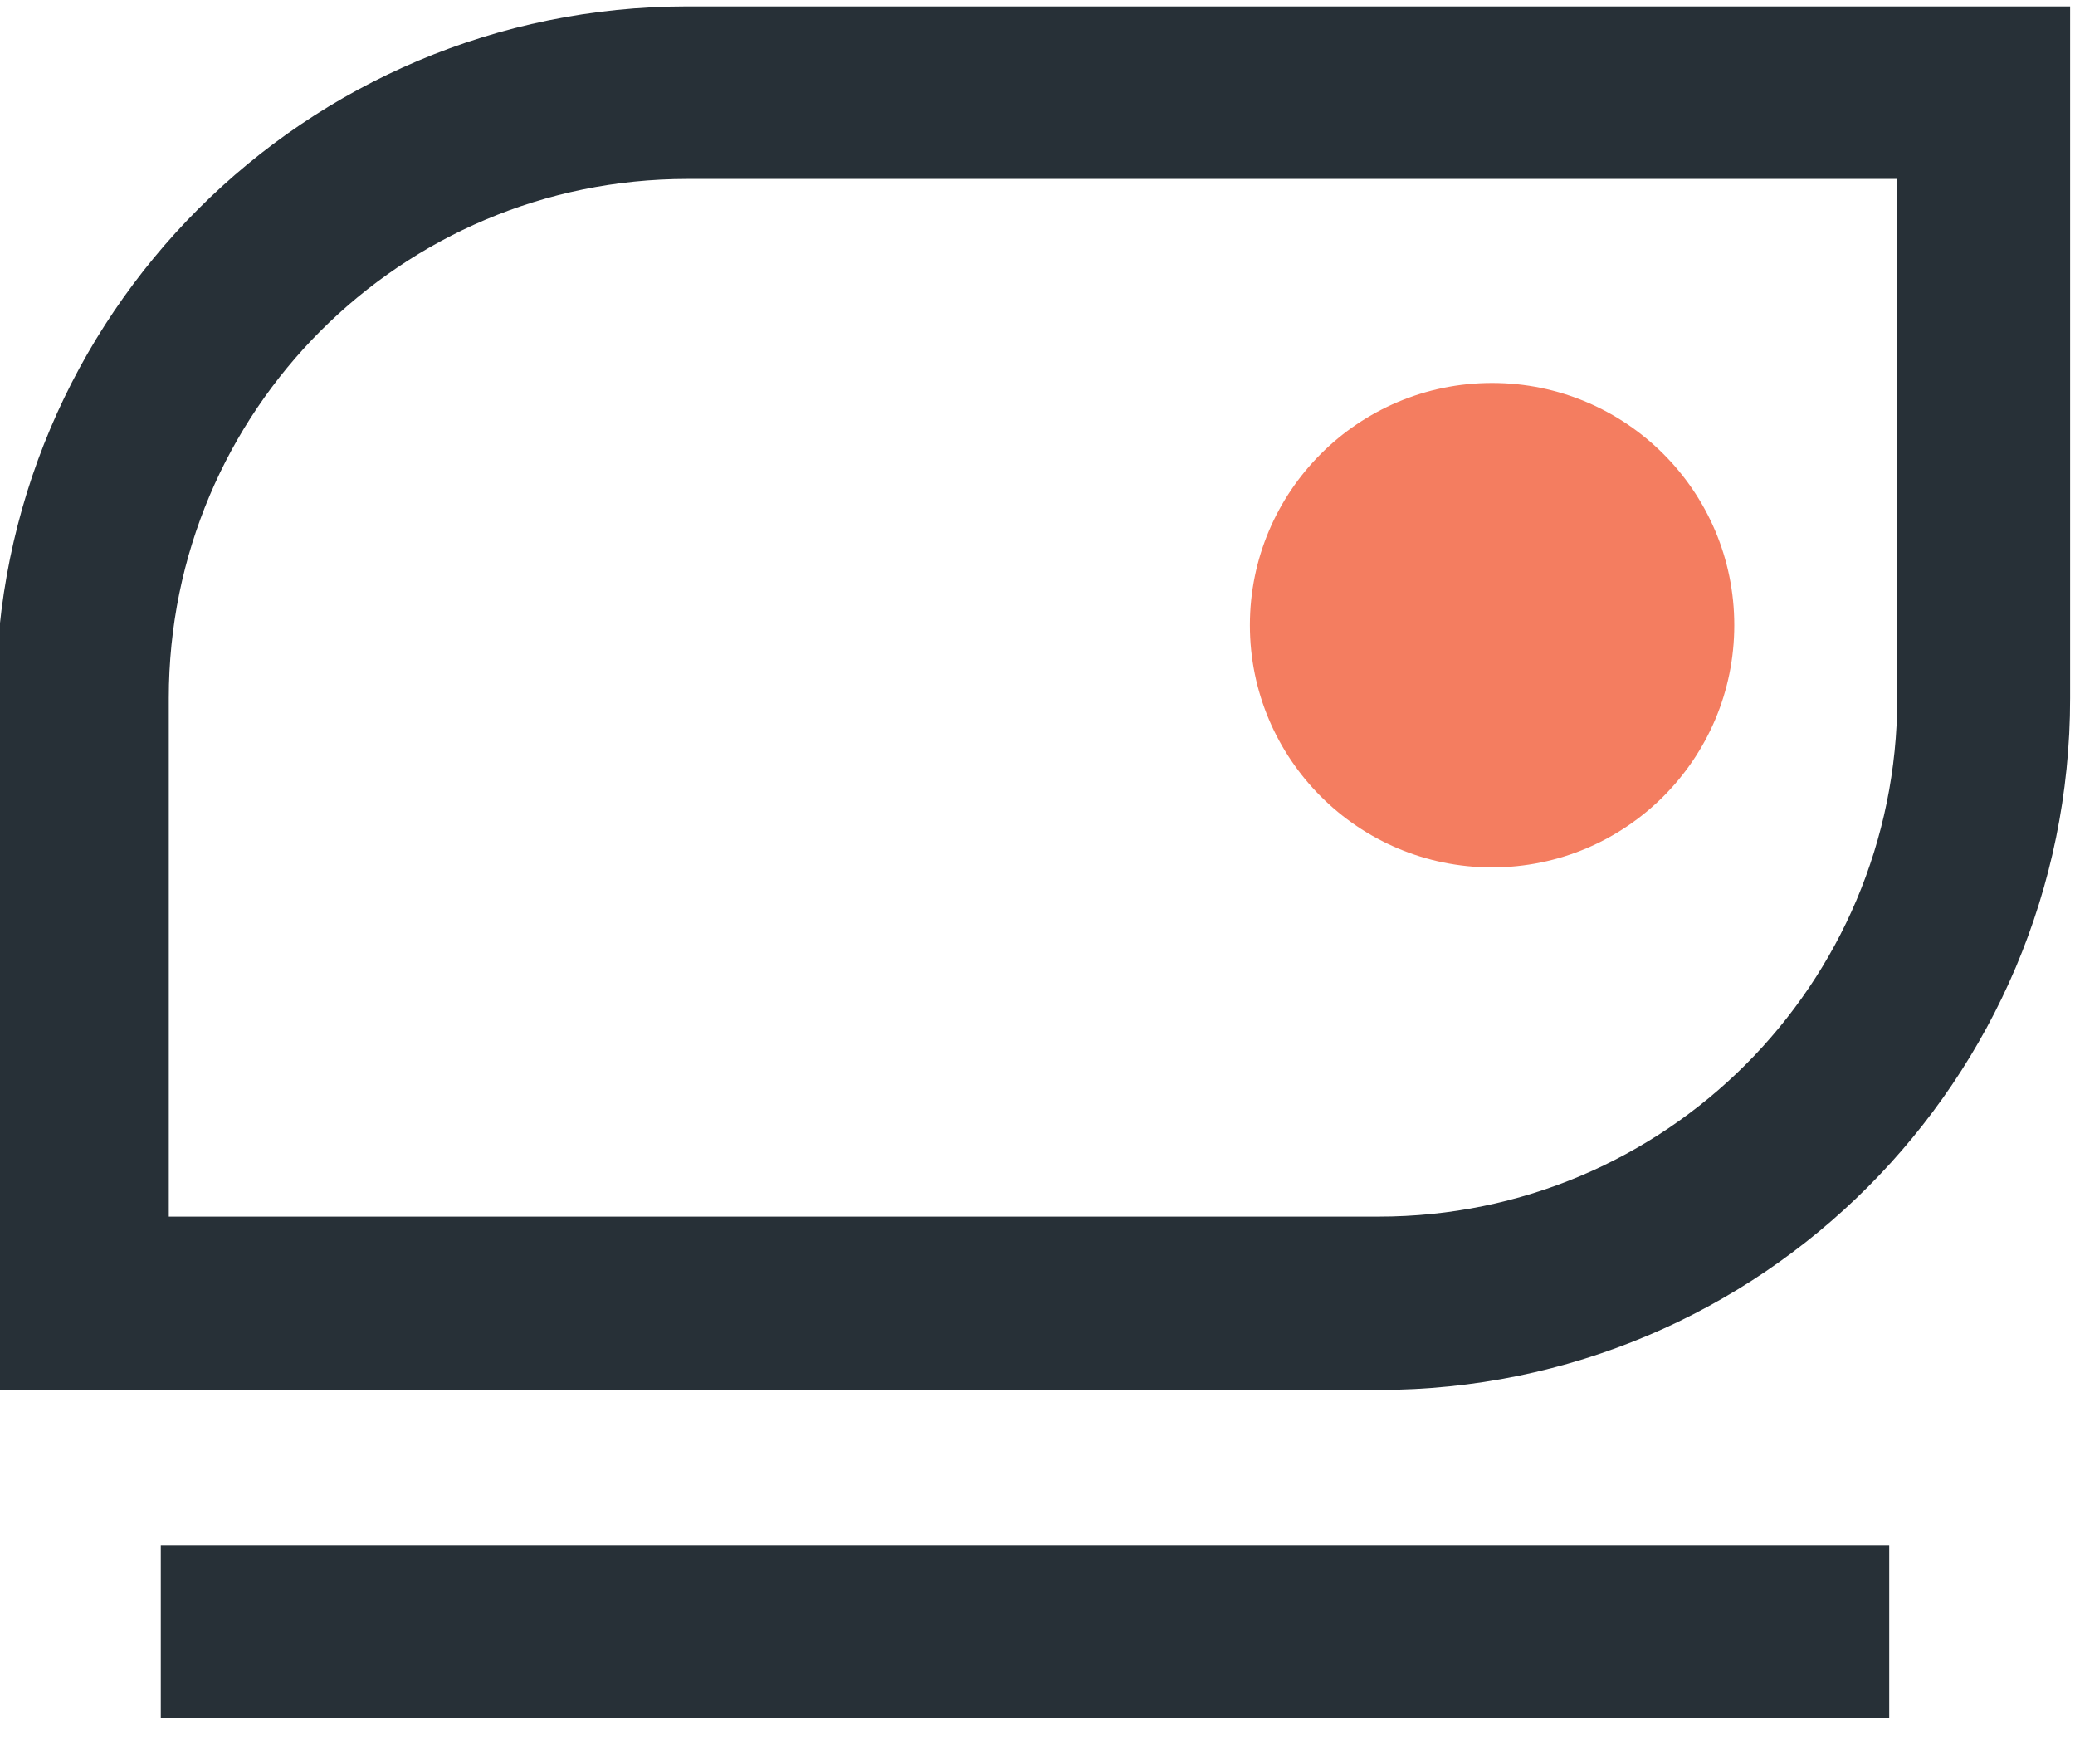
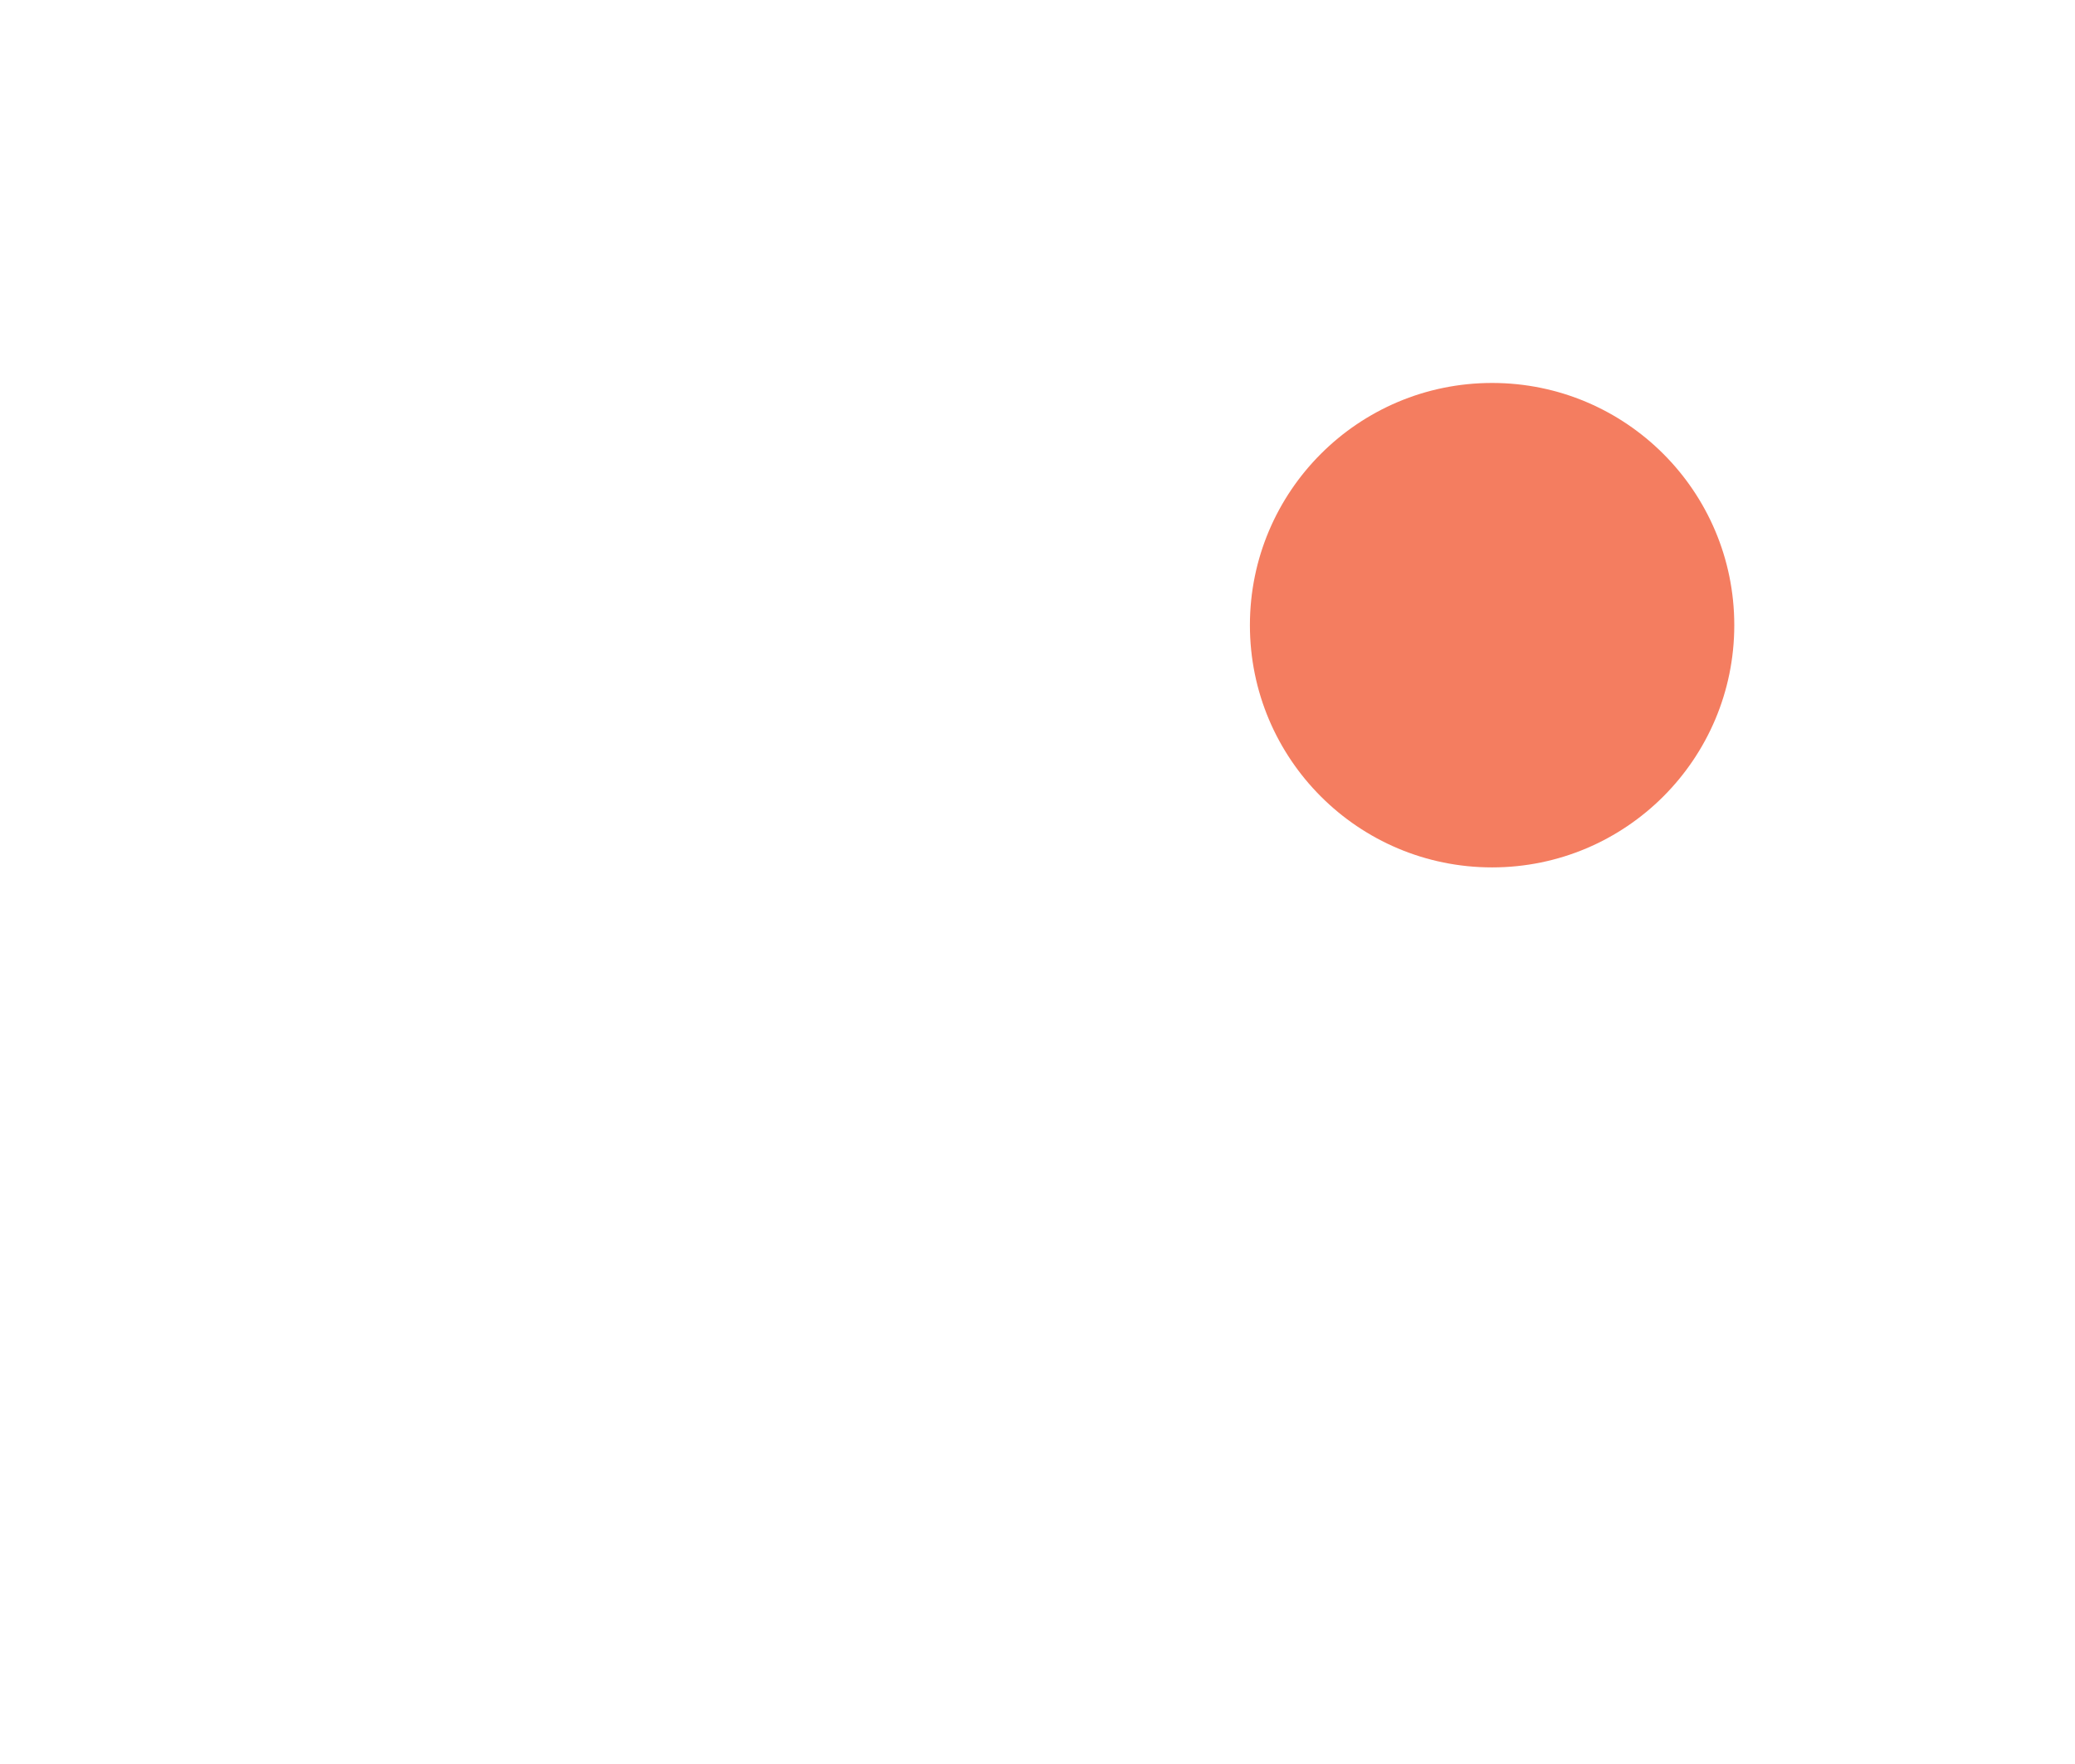
<svg xmlns="http://www.w3.org/2000/svg" width="100%" height="100%" viewBox="0 0 60 51" version="1.1" xml:space="preserve" style="fill-rule:evenodd;clip-rule:evenodd;stroke-linejoin:round;stroke-miterlimit:2;">
  <g transform="matrix(1,0,0,1,-775,-2822.28)">
    <g transform="matrix(1,0,0,1,499.952,-66.254)">
      <g id="ikonka" transform="matrix(1,0,0,1,-98.828,-52.778)">
        <g transform="matrix(0.784,0,0,2.353,80.64,-3972.37)">
-           <path d="M450.376,2938.32L450.376,2946.82C450.376,2951.51 438.959,2955.32 424.876,2955.32L373.876,2955.32L373.876,2946.82C373.876,2942.12 385.292,2938.32 399.376,2938.32L450.376,2938.32ZM444.001,2940.44L399.376,2940.44C388.813,2940.44 380.251,2943.29 380.251,2946.82L380.251,2953.19L424.876,2953.19C435.438,2953.19 444.001,2950.34 444.001,2946.82L444.001,2940.44Z" style="fill:rgb(39,48,55);" />
-         </g>
+           </g>
        <g transform="matrix(1.032,0,0,0.603,-427.577,1198.71)">
-           <rect x="781.107" y="2963.97" width="48.429" height="8.286" style="fill:rgb(39,48,55);" />
-         </g>
+           </g>
        <g transform="matrix(0.771,0,0,0.771,103.641,647.366)">
          <circle cx="406.459" cy="2998.73" r="9.083" style="fill:rgb(244,125,96);" />
        </g>
      </g>
    </g>
  </g>
</svg>